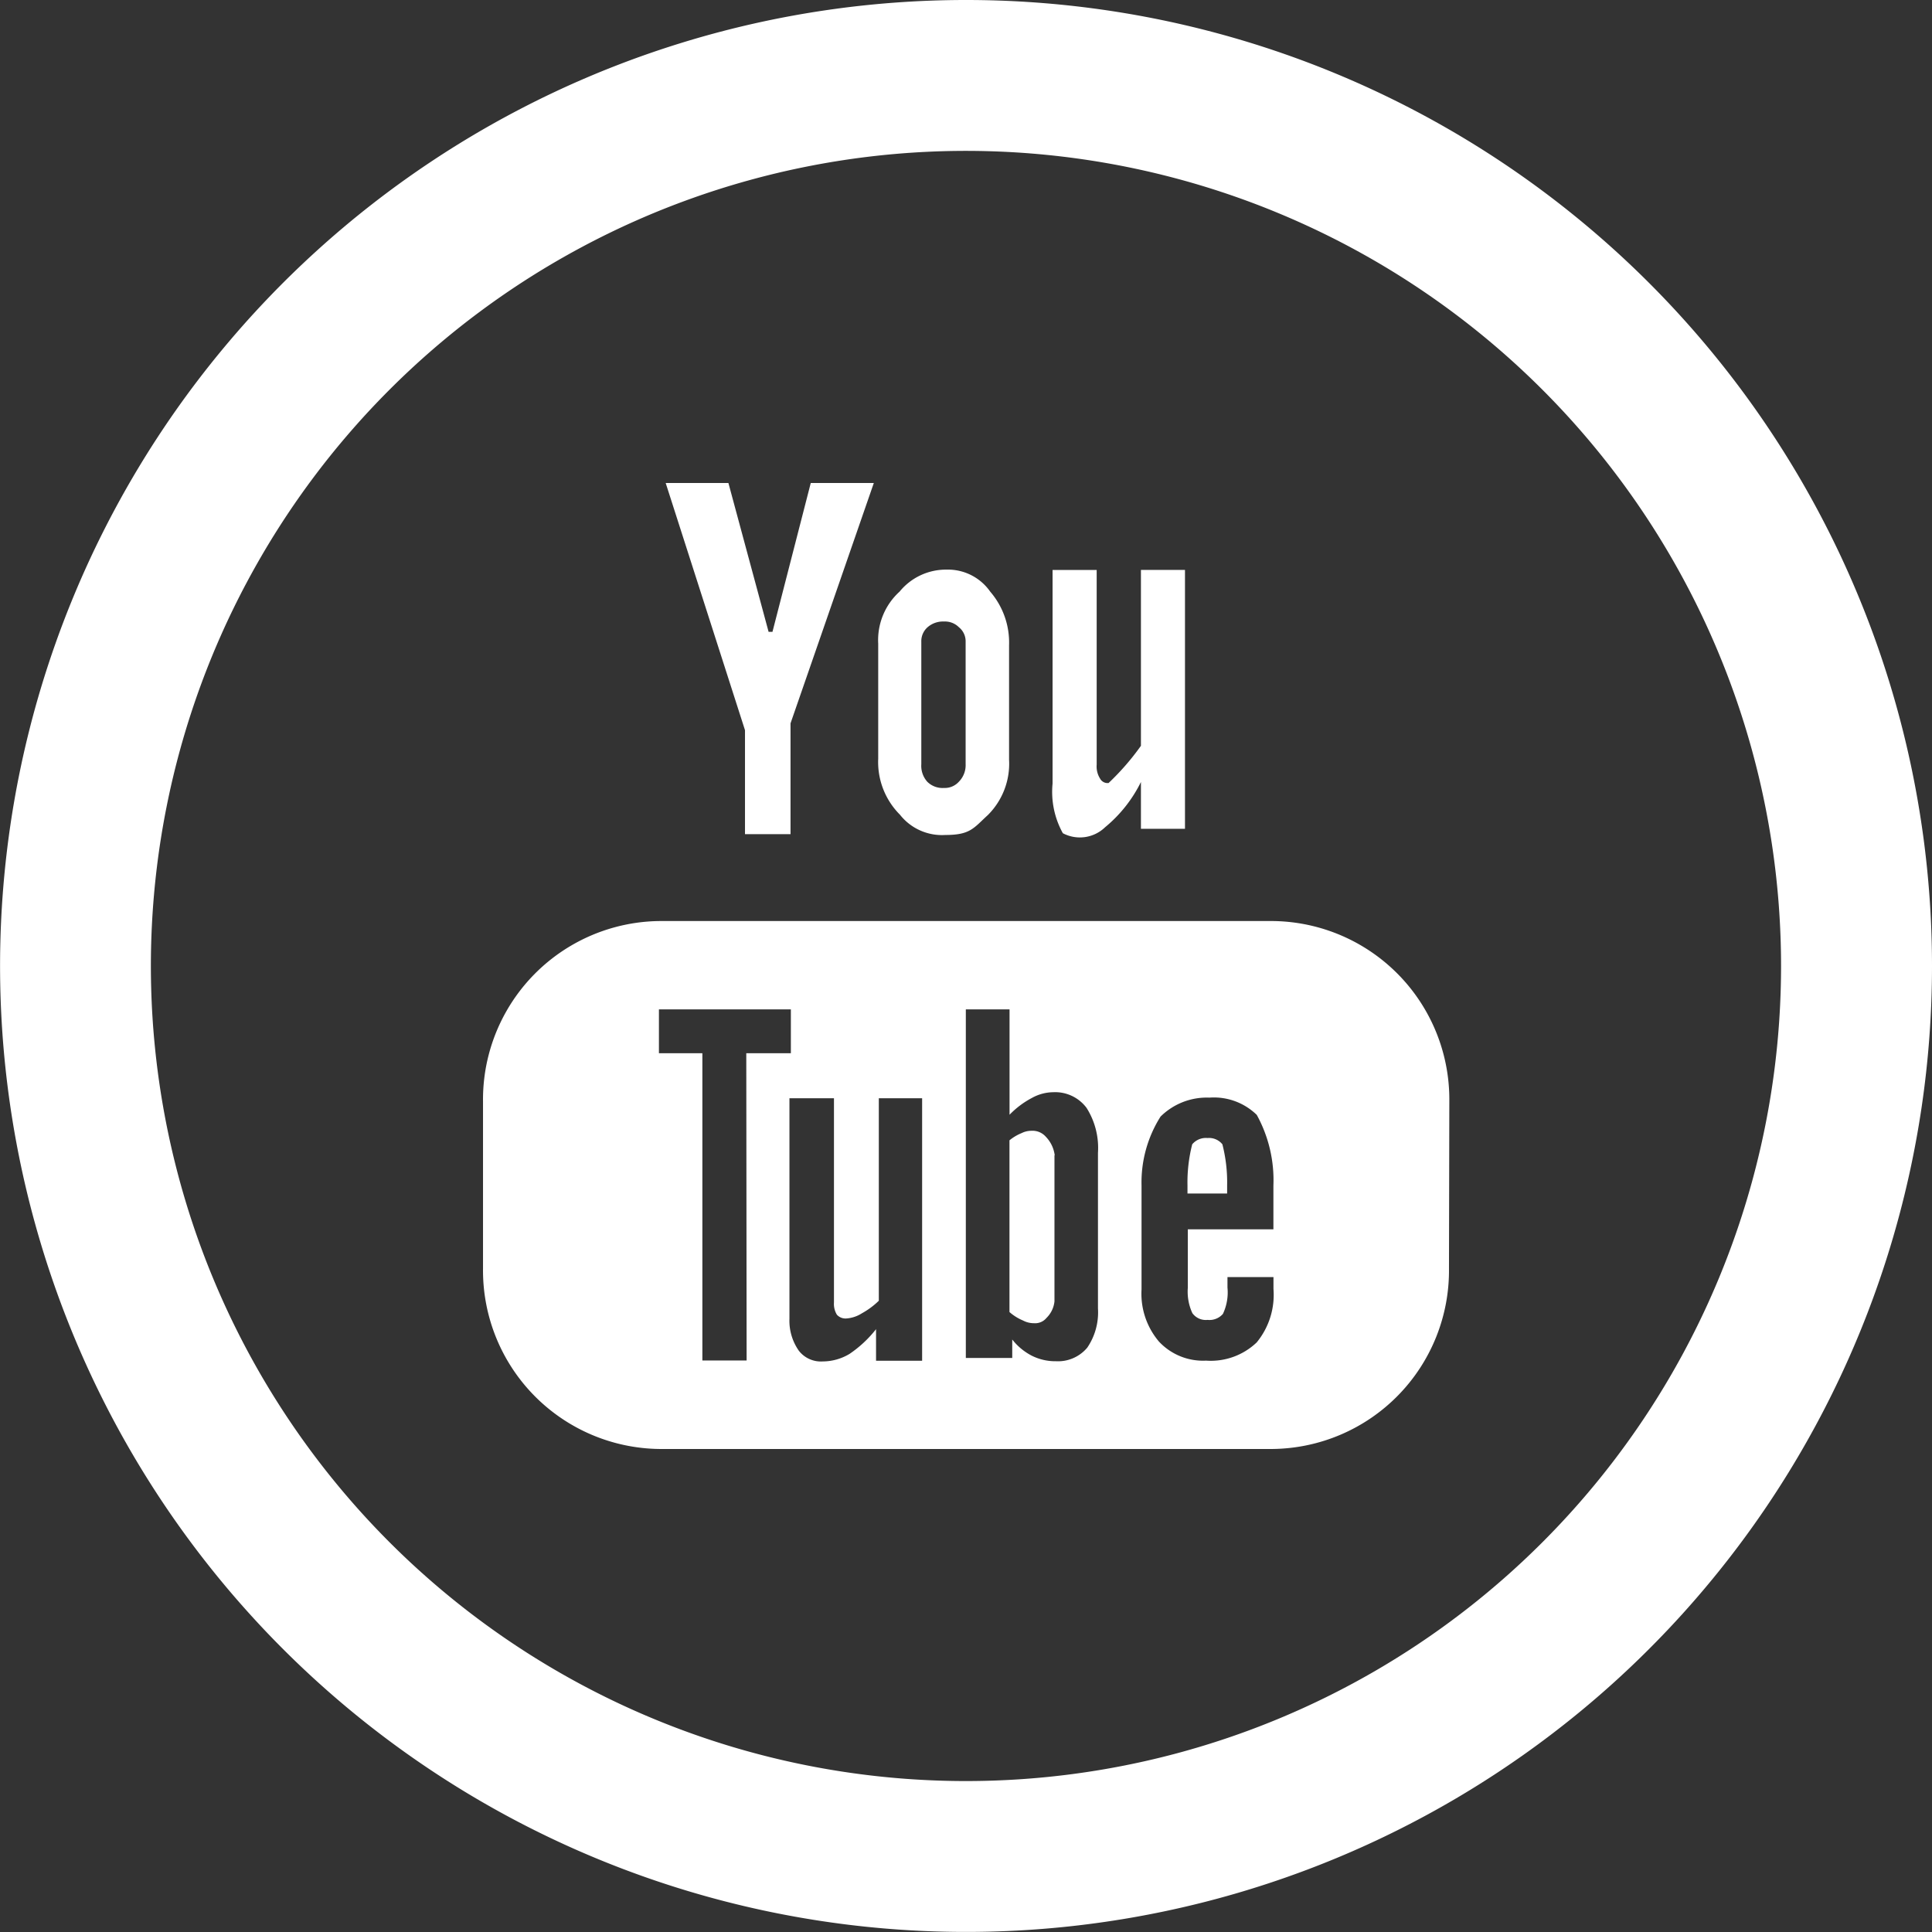
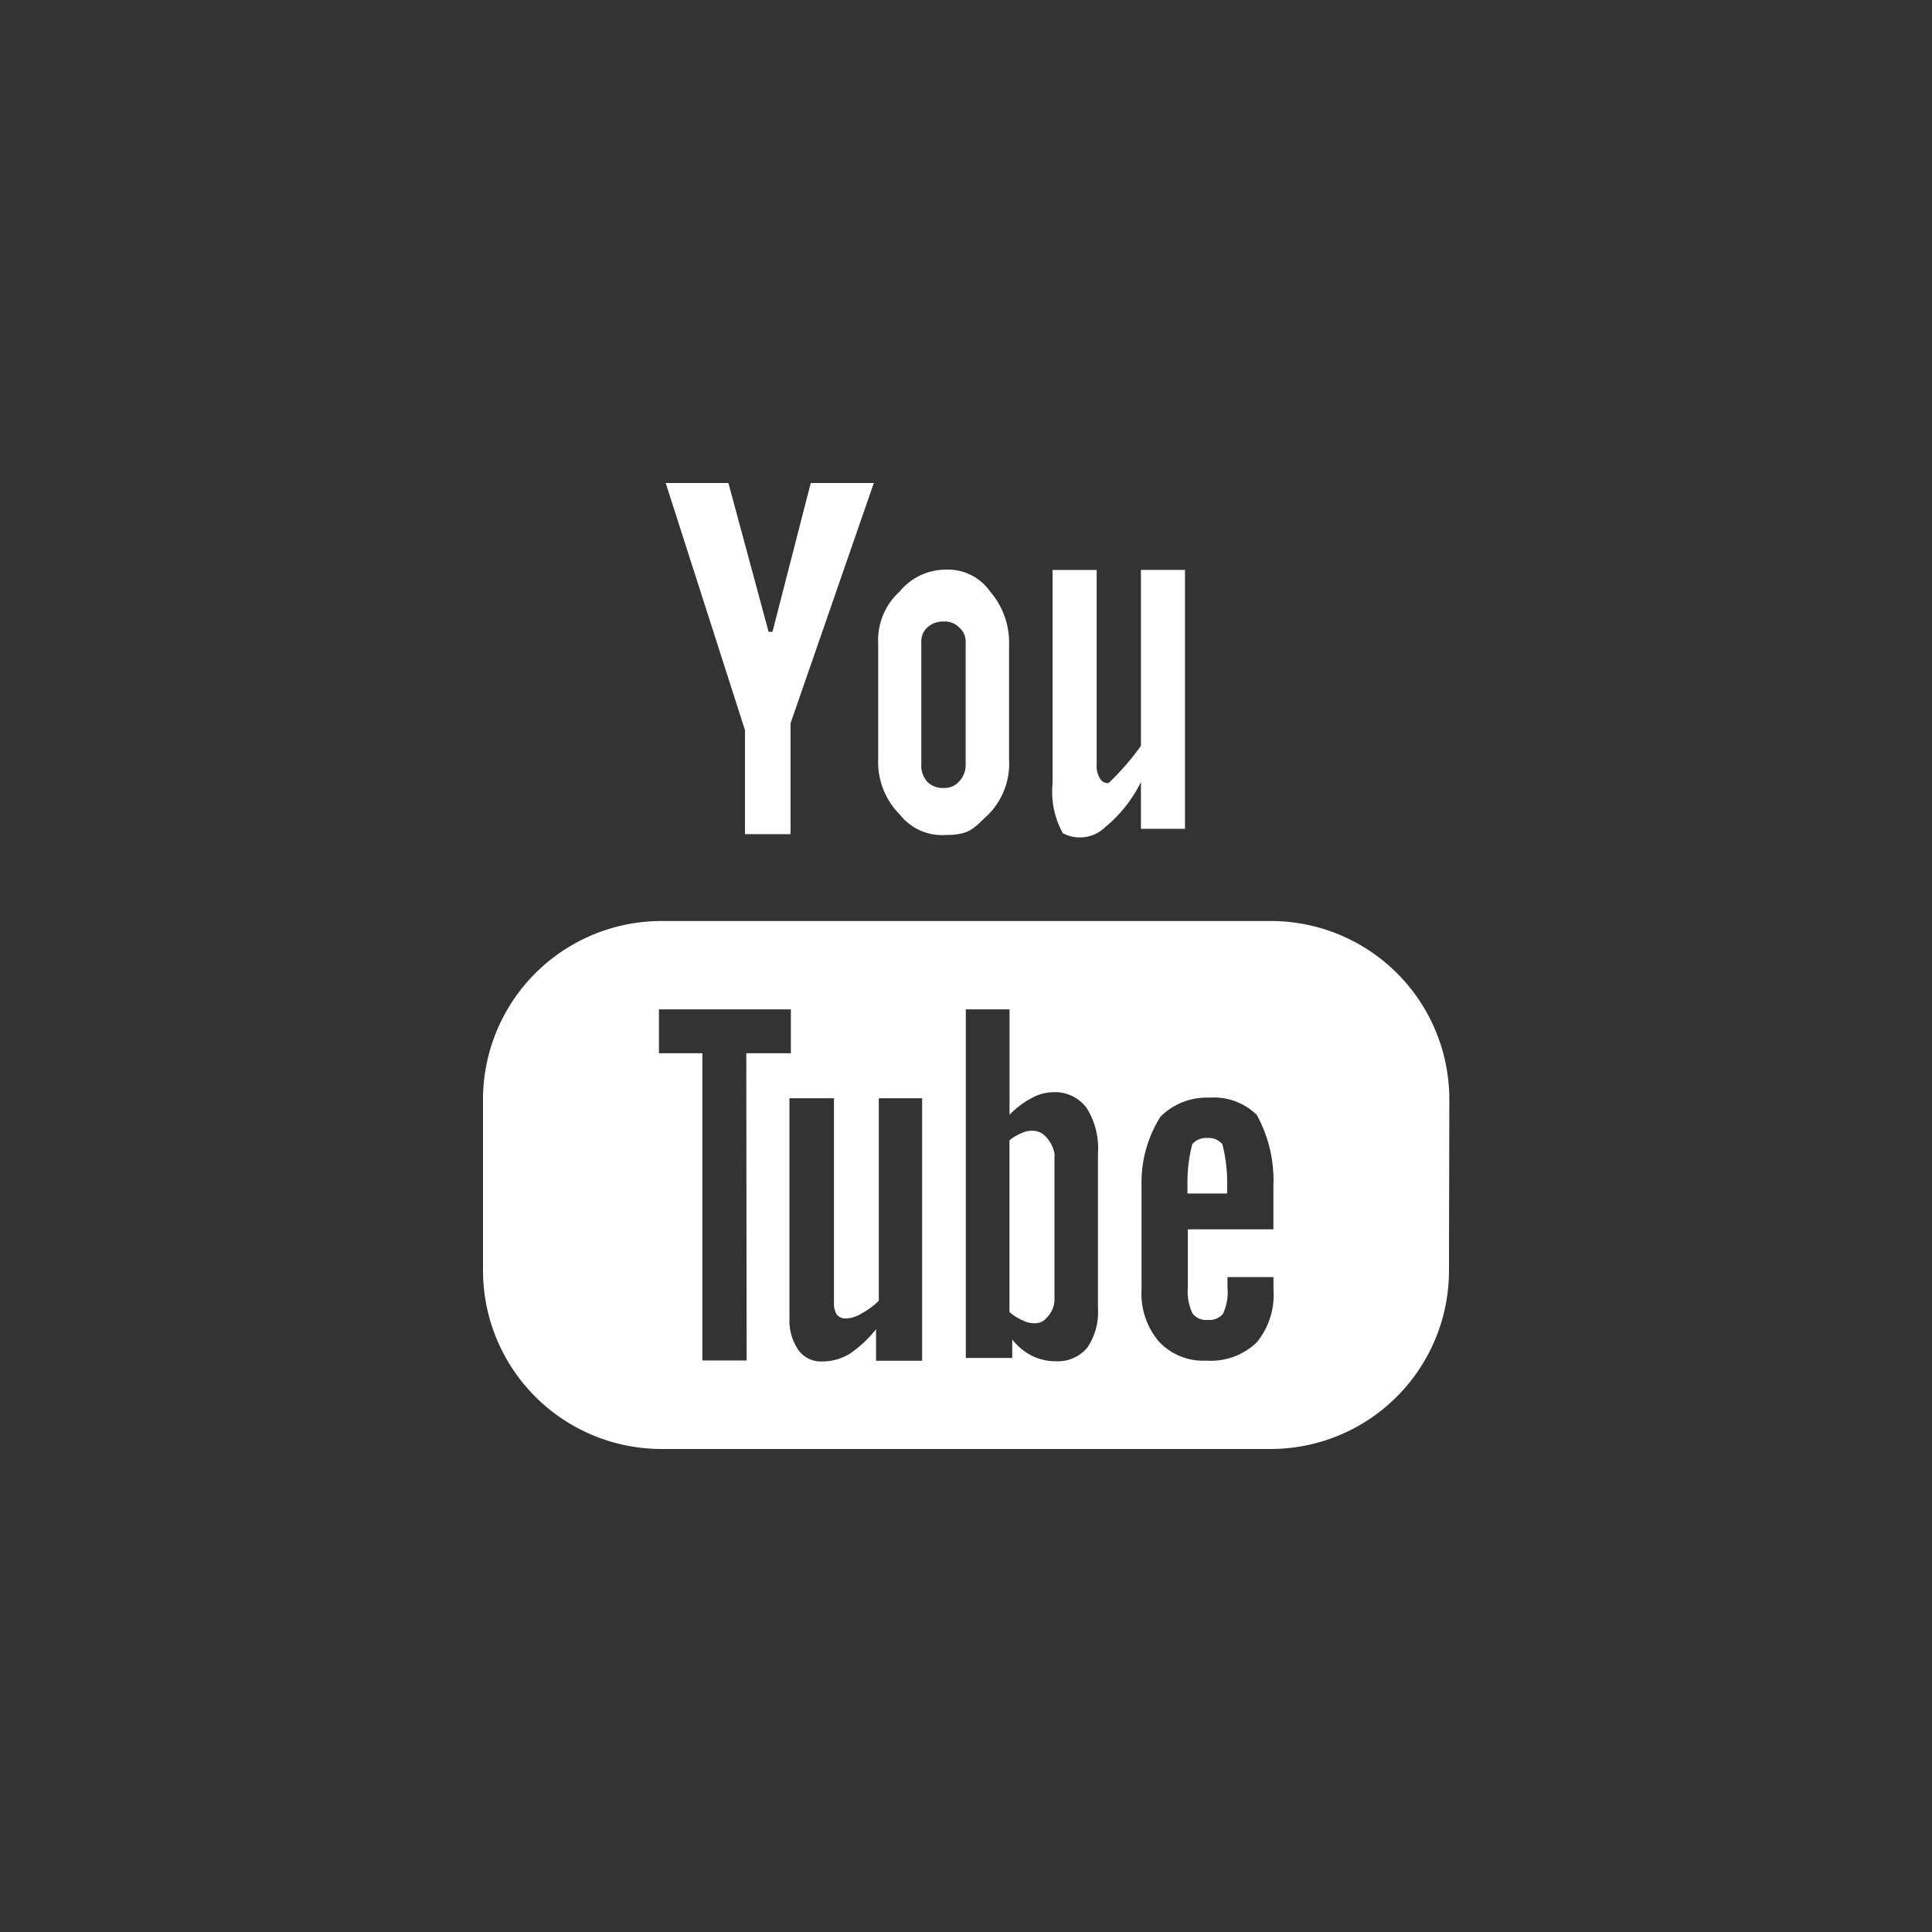
<svg xmlns="http://www.w3.org/2000/svg" id="social-youtube-svgrepo-com" width="28.555" height="28.555" viewBox="0 0 28.555 28.555">
  <rect x="0" y="0" width="28.555" height="28.555" fill="#333333" stroke="none" />
-   <path id="Path_92" data-name="Path 92" d="M14.277,0A14.277,14.277,0,1,0,28.555,14.277,14.277,14.277,0,0,0,14.277,0Zm0,26.324A12.047,12.047,0,1,1,26.324,14.277,12.046,12.046,0,0,1,14.277,26.324Z" fill="#fff" />
  <path id="Path_93" data-name="Path 93" d="M132.844,128l-.566,2.2h-.057l-.594-2.2H130.7l1.172,3.653v1.537h.673v-1.638L133.776,128Zm2.931,2.4a1.153,1.153,0,0,0-.279-.795.762.762,0,0,0-.646-.325.885.885,0,0,0-.693.325.966.966,0,0,0-.316.769v1.7a1.1,1.1,0,0,0,.321.828.79.79,0,0,0,.671.3c.369,0,.416-.1.629-.295a1.071,1.071,0,0,0,.313-.819v-1.7Zm2.6-1.116h-.651v2.6a3.749,3.749,0,0,1-.478.55.125.125,0,0,1-.125-.064.335.335,0,0,1-.051-.208v-2.877h-.652v3.157a1.261,1.261,0,0,0,.152.734.537.537,0,0,0,.625-.089,2.026,2.026,0,0,0,.529-.668v.692h.651Zm3.907,7.857a2.637,2.637,0,0,0-2.607-2.667h-9.062A2.638,2.638,0,0,0,128,137.141v2.47a2.639,2.639,0,0,0,2.608,2.666h9.062a2.637,2.637,0,0,0,2.607-2.666Zm-3.593,3.83a.891.891,0,0,1-.7-.283,1.093,1.093,0,0,1-.256-.77v-1.534a1.819,1.819,0,0,1,.281-1.02.971.971,0,0,1,.722-.28.907.907,0,0,1,.7.255,2,2,0,0,1,.246,1.044v.647h-1.265v.864a.756.756,0,0,0,.067.375.244.244,0,0,0,.225.1.262.262,0,0,0,.227-.089.746.746,0,0,0,.067-.39v-.154h.68v.177a1.107,1.107,0,0,1-.248.789A.982.982,0,0,1,138.685,140.971Zm.309-2.47v-.12a2.27,2.27,0,0,0-.07-.607.253.253,0,0,0-.22-.093.263.263,0,0,0-.226.093,2.27,2.27,0,0,0-.07.607v.12Zm-2.528,2.479a.775.775,0,0,1-.358-.081.881.881,0,0,1-.29-.24v.273h-.686V135.78h.646v1.557a1.307,1.307,0,0,1,.33-.248.659.659,0,0,1,.316-.085.579.579,0,0,1,.492.231,1.107,1.107,0,0,1,.169.665v2.3a.927.927,0,0,1-.158.579A.564.564,0,0,1,136.466,140.98Zm-.02-3.042a.481.481,0,0,0-.13-.274.261.261,0,0,0-.213-.09.324.324,0,0,0-.146.034.7.7,0,0,0-.18.107v2.538a.726.726,0,0,0,.2.125.342.342,0,0,0,.163.04.217.217,0,0,0,.184-.078.4.4,0,0,0,.118-.244v-2.16Zm-2.64,2.567a1.733,1.733,0,0,1-.392.366.771.771,0,0,1-.395.112.413.413,0,0,1-.355-.158.772.772,0,0,1-.139-.473v-3.259h.658v3.019a.307.307,0,0,0,.043.18.171.171,0,0,0,.139.056.488.488,0,0,0,.23-.076,1.162,1.162,0,0,0,.251-.186v-2.993h.64v3.88h-.681V140.5Zm-1.914.464h-.654v-4.541H130.6v-.648h1.95v.648h-.659Zm2.918-8.462a.32.32,0,0,1-.248-.092.353.353,0,0,1-.088-.259v-1.81a.274.274,0,0,1,.093-.215.347.347,0,0,1,.242-.084.291.291,0,0,1,.22.084.267.267,0,0,1,.1.215v1.81a.348.348,0,0,1-.1.259A.28.28,0,0,1,134.811,132.507Z" transform="translate(-120.861 -120.861)" fill="#fff" fill-rule="evenodd" />
</svg>